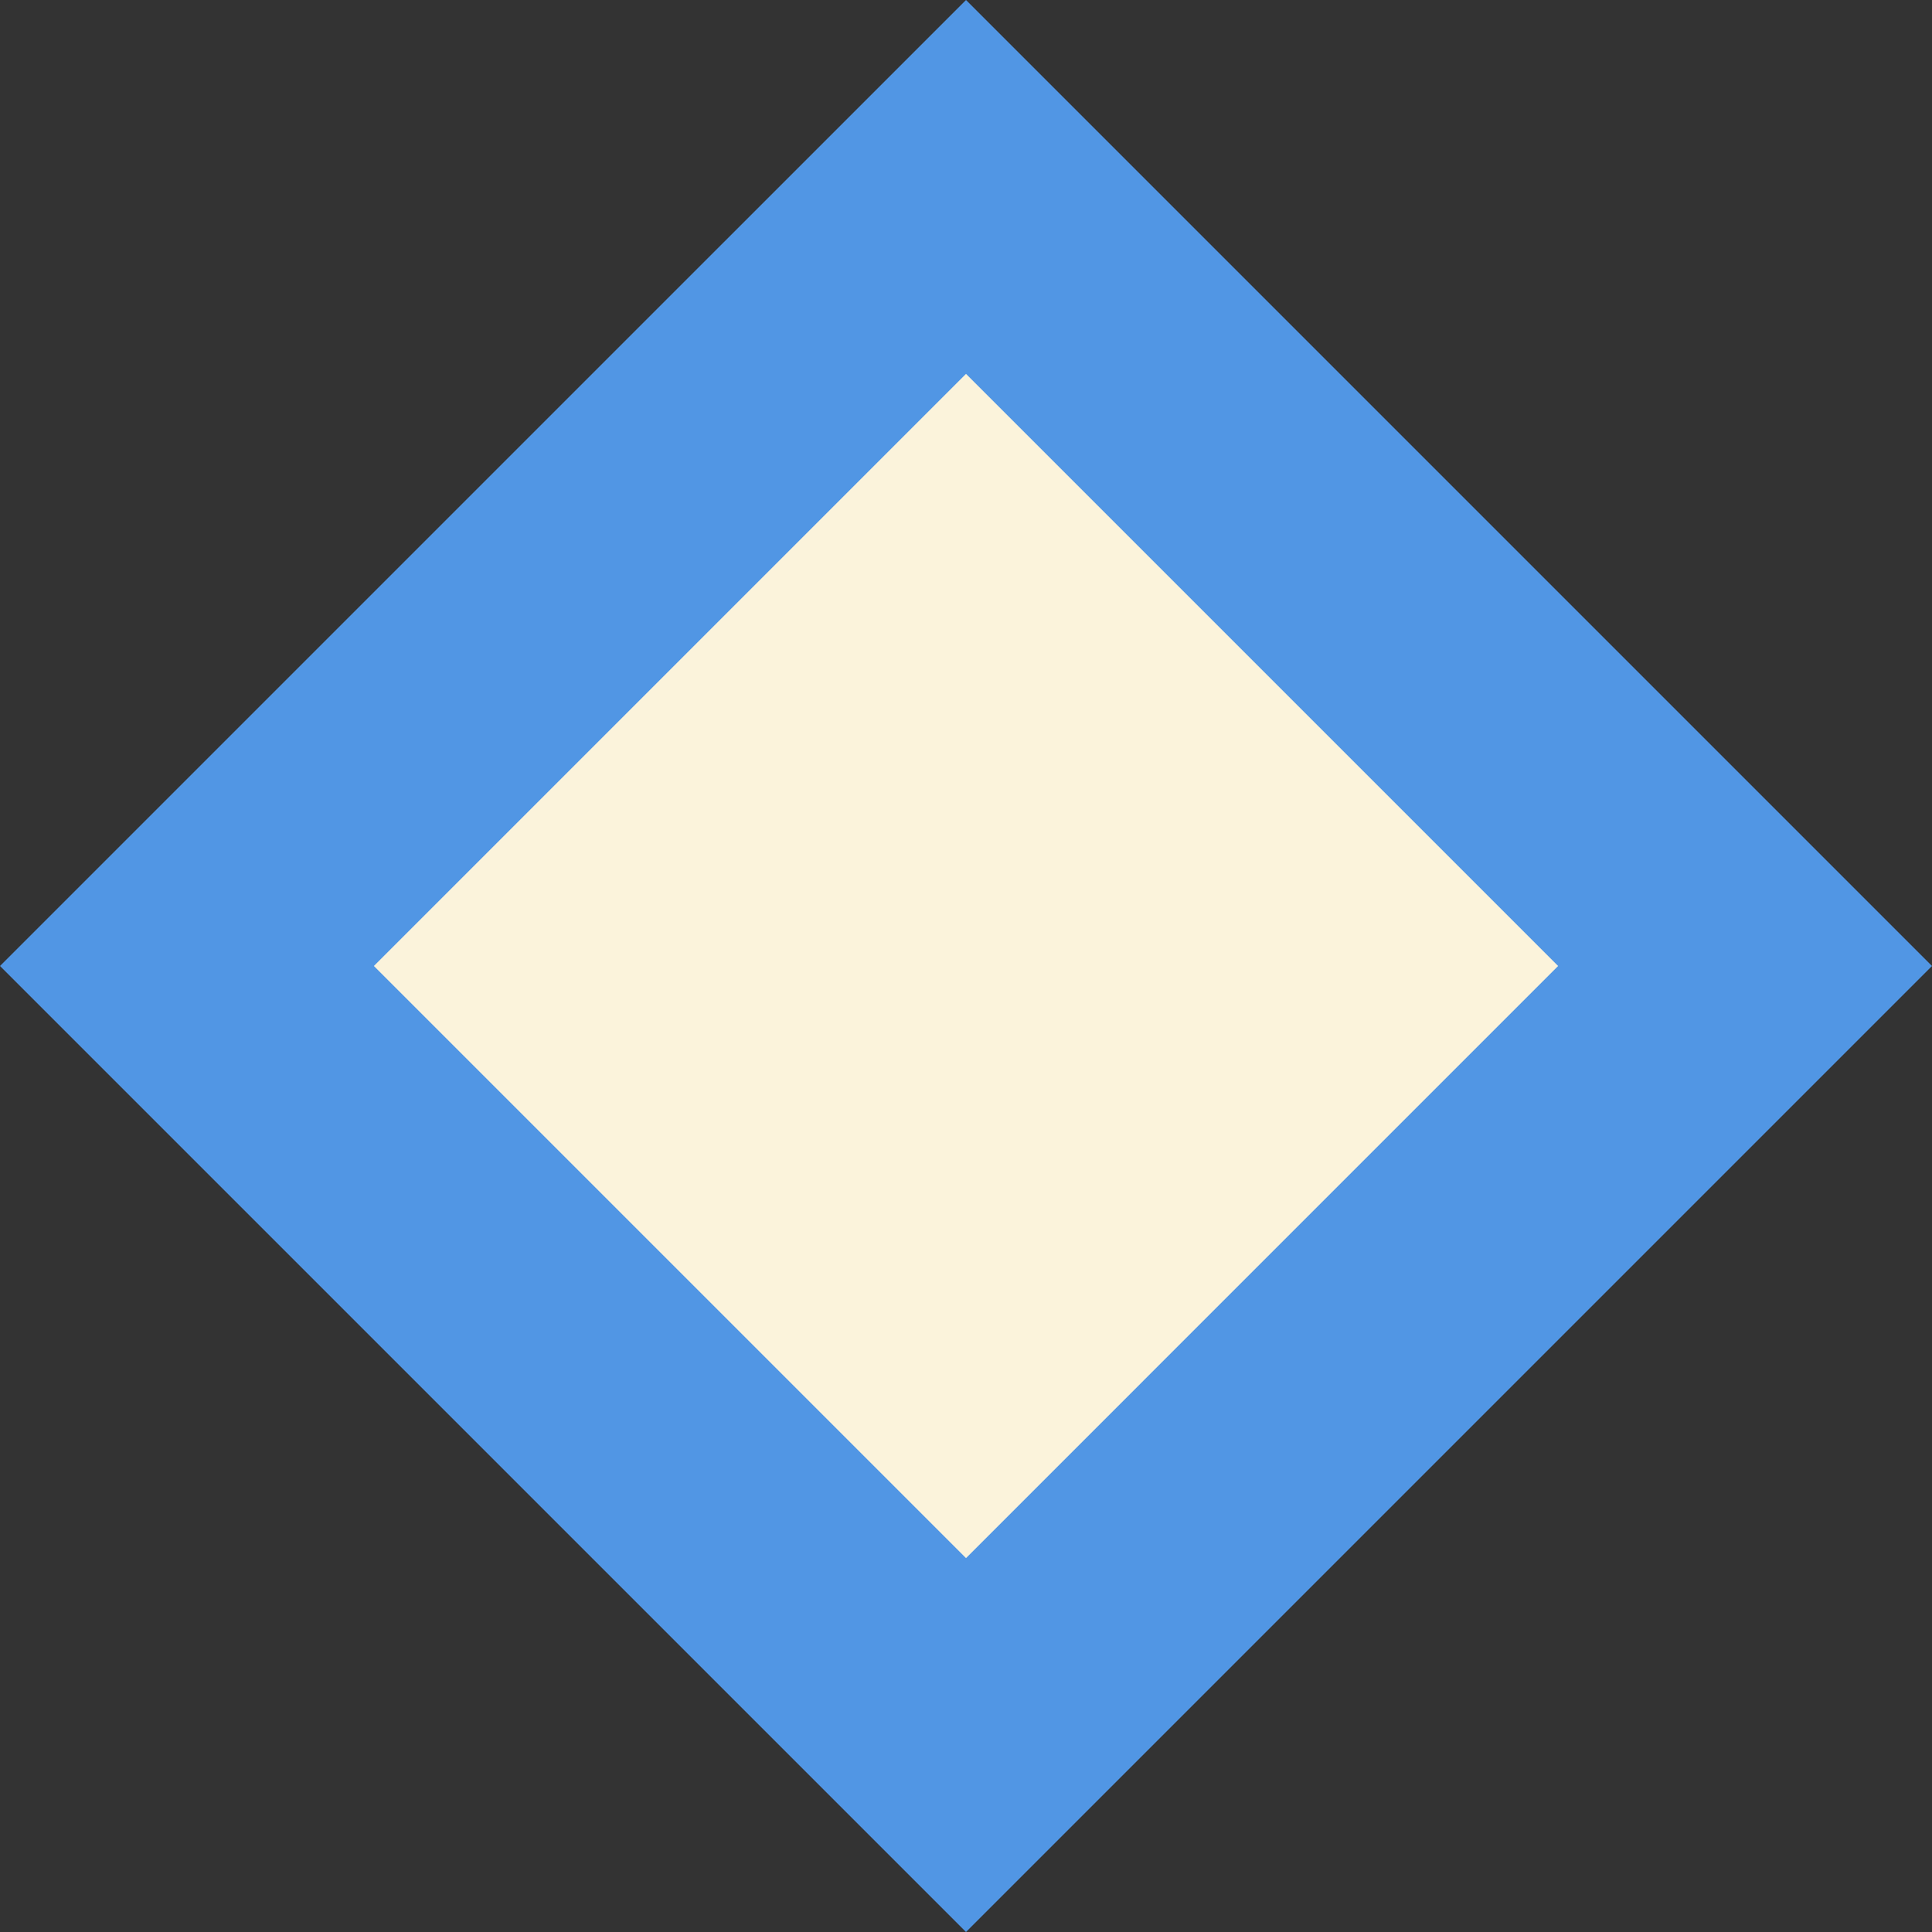
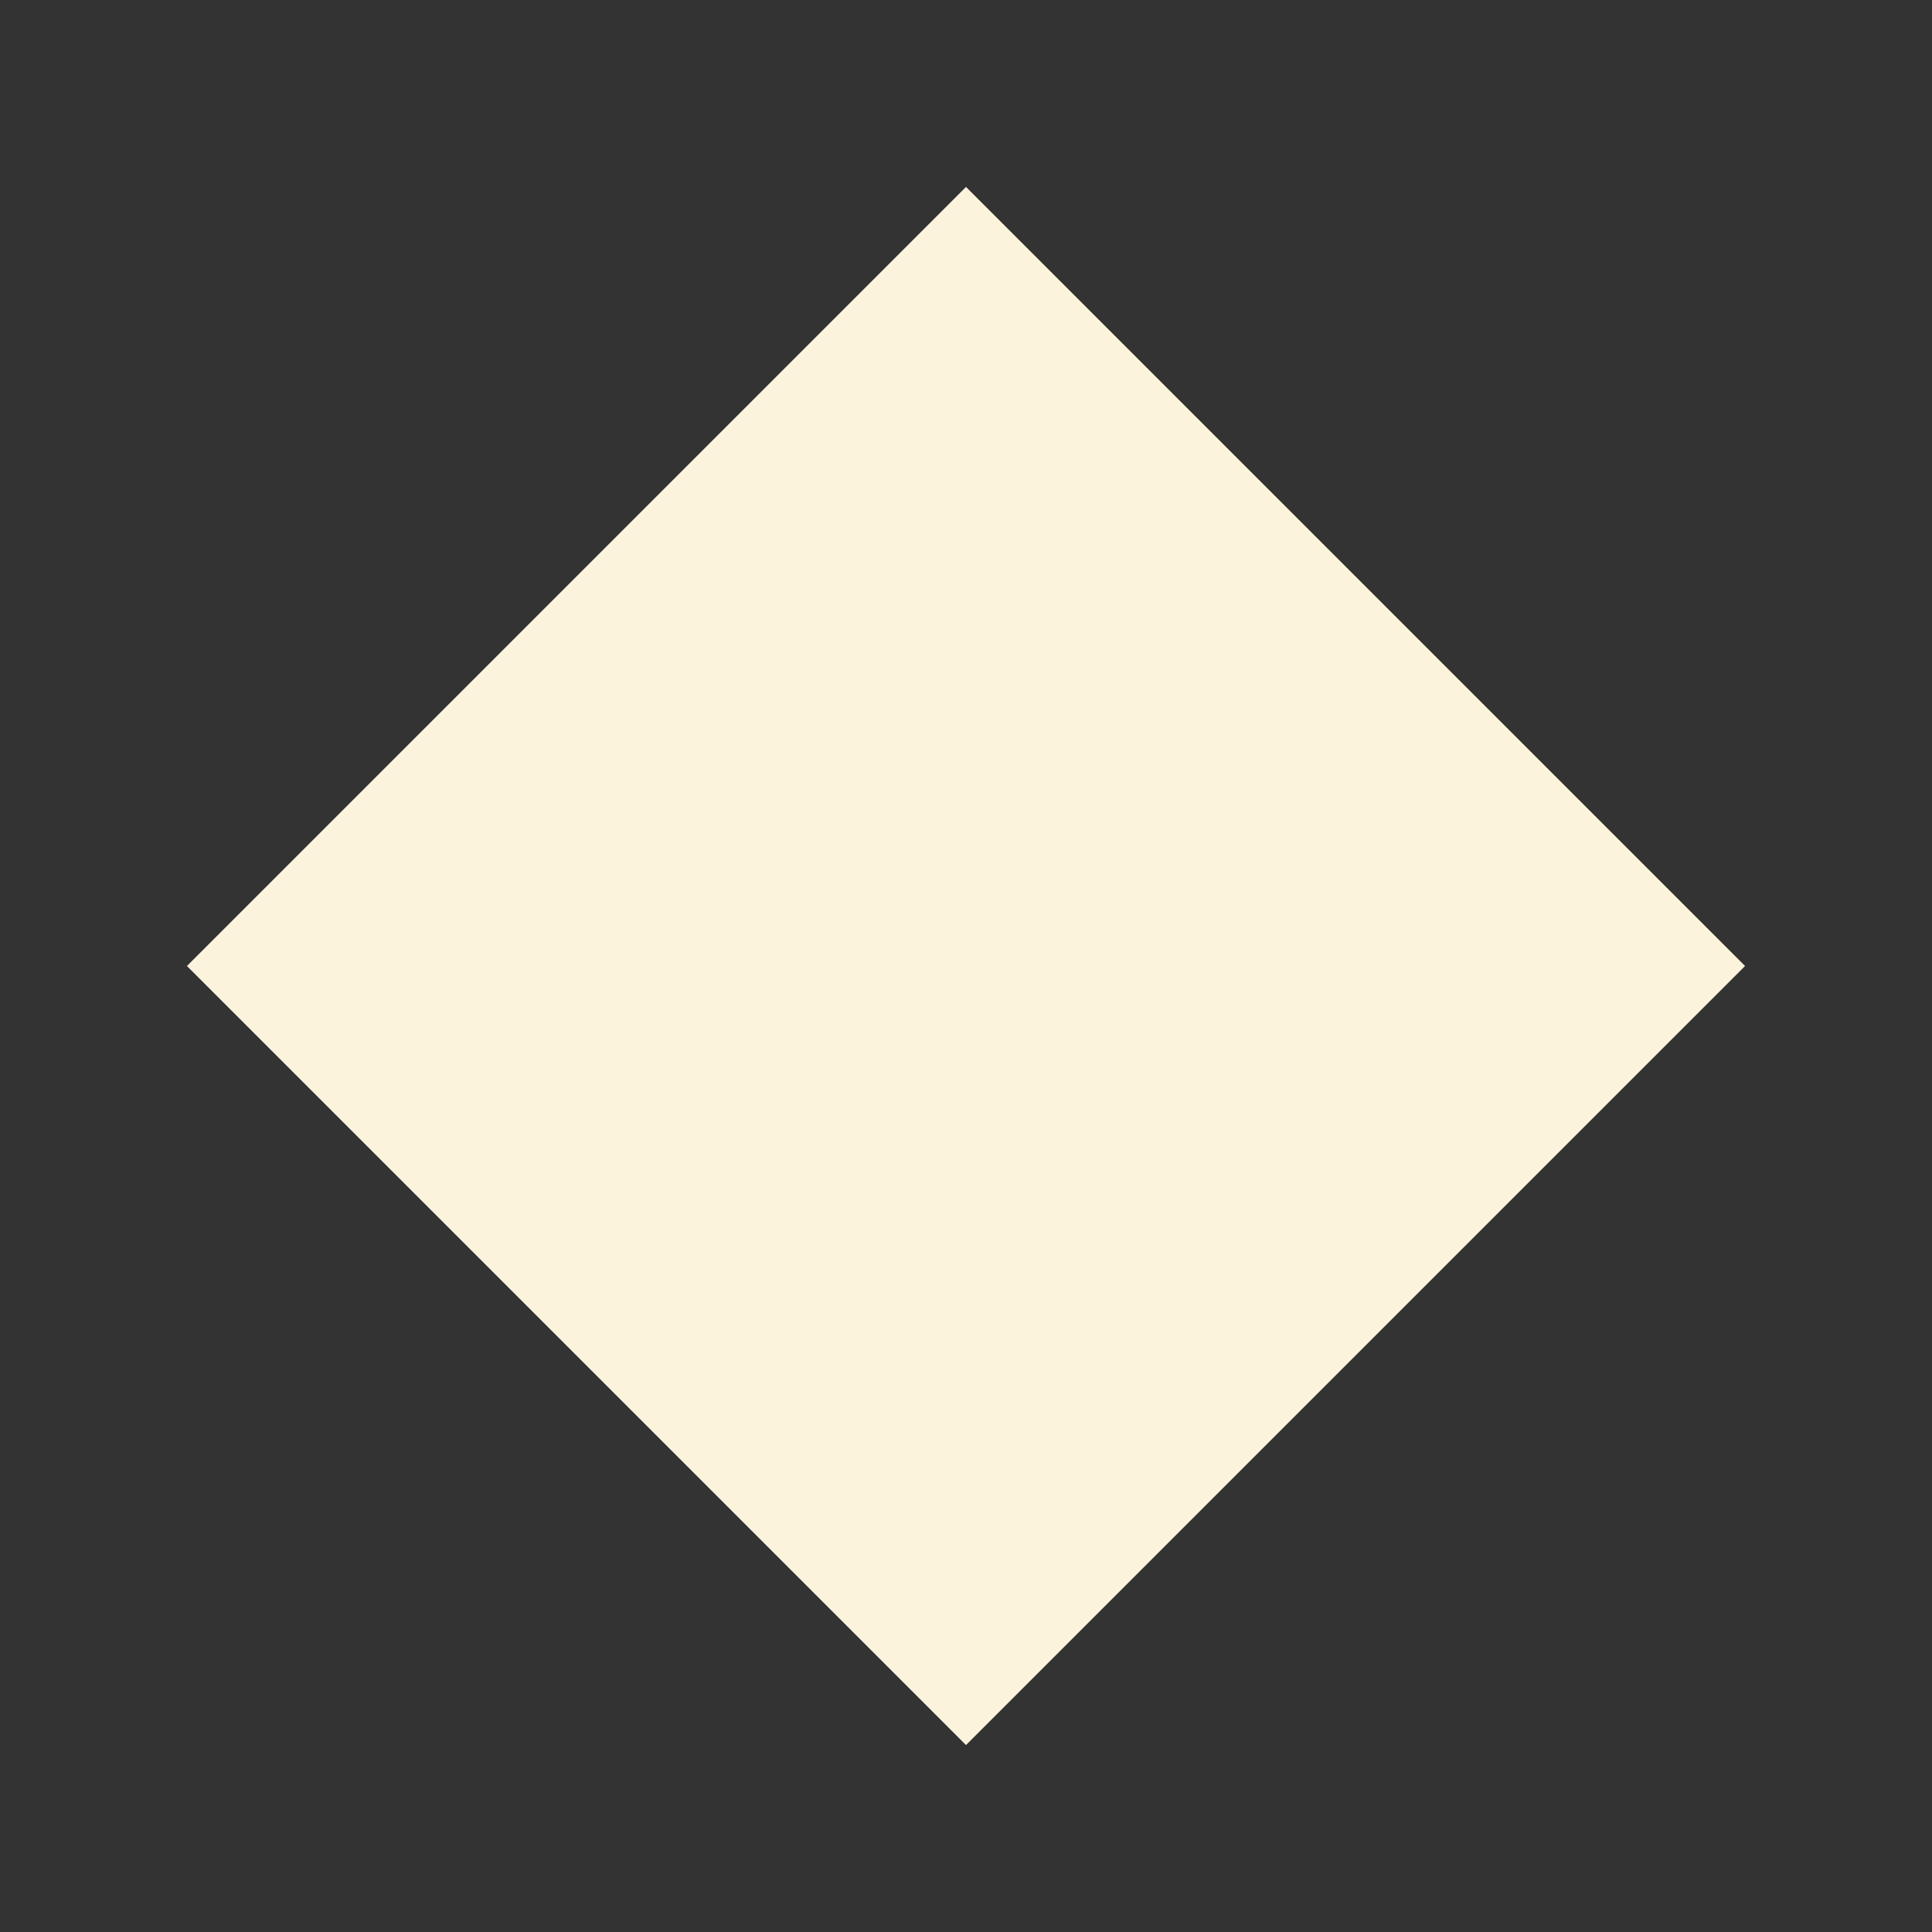
<svg xmlns="http://www.w3.org/2000/svg" viewBox="0 0 348.753 348.752" width="100%" style="vertical-align: middle; max-width: 100%; width: 100%;">
  <rect x="0" y="0" width="348.753" height="348.752" fill="#333333" stroke="none" />
  <g>
    <g>
      <rect x="74.935" y="74.935" width="198.882" height="198.882" transform="translate(174.376 -72.229) rotate(45)" fill="rgb(251,243,219)">
     </rect>
-       <path d="M174.377,348.752,0,174.376,174.377,0,348.753,174.376ZM67.49,174.376,174.377,281.262,281.263,174.376,174.377,67.49Z" fill="rgb(81,150,228)">
-      </path>
    </g>
  </g>
</svg>